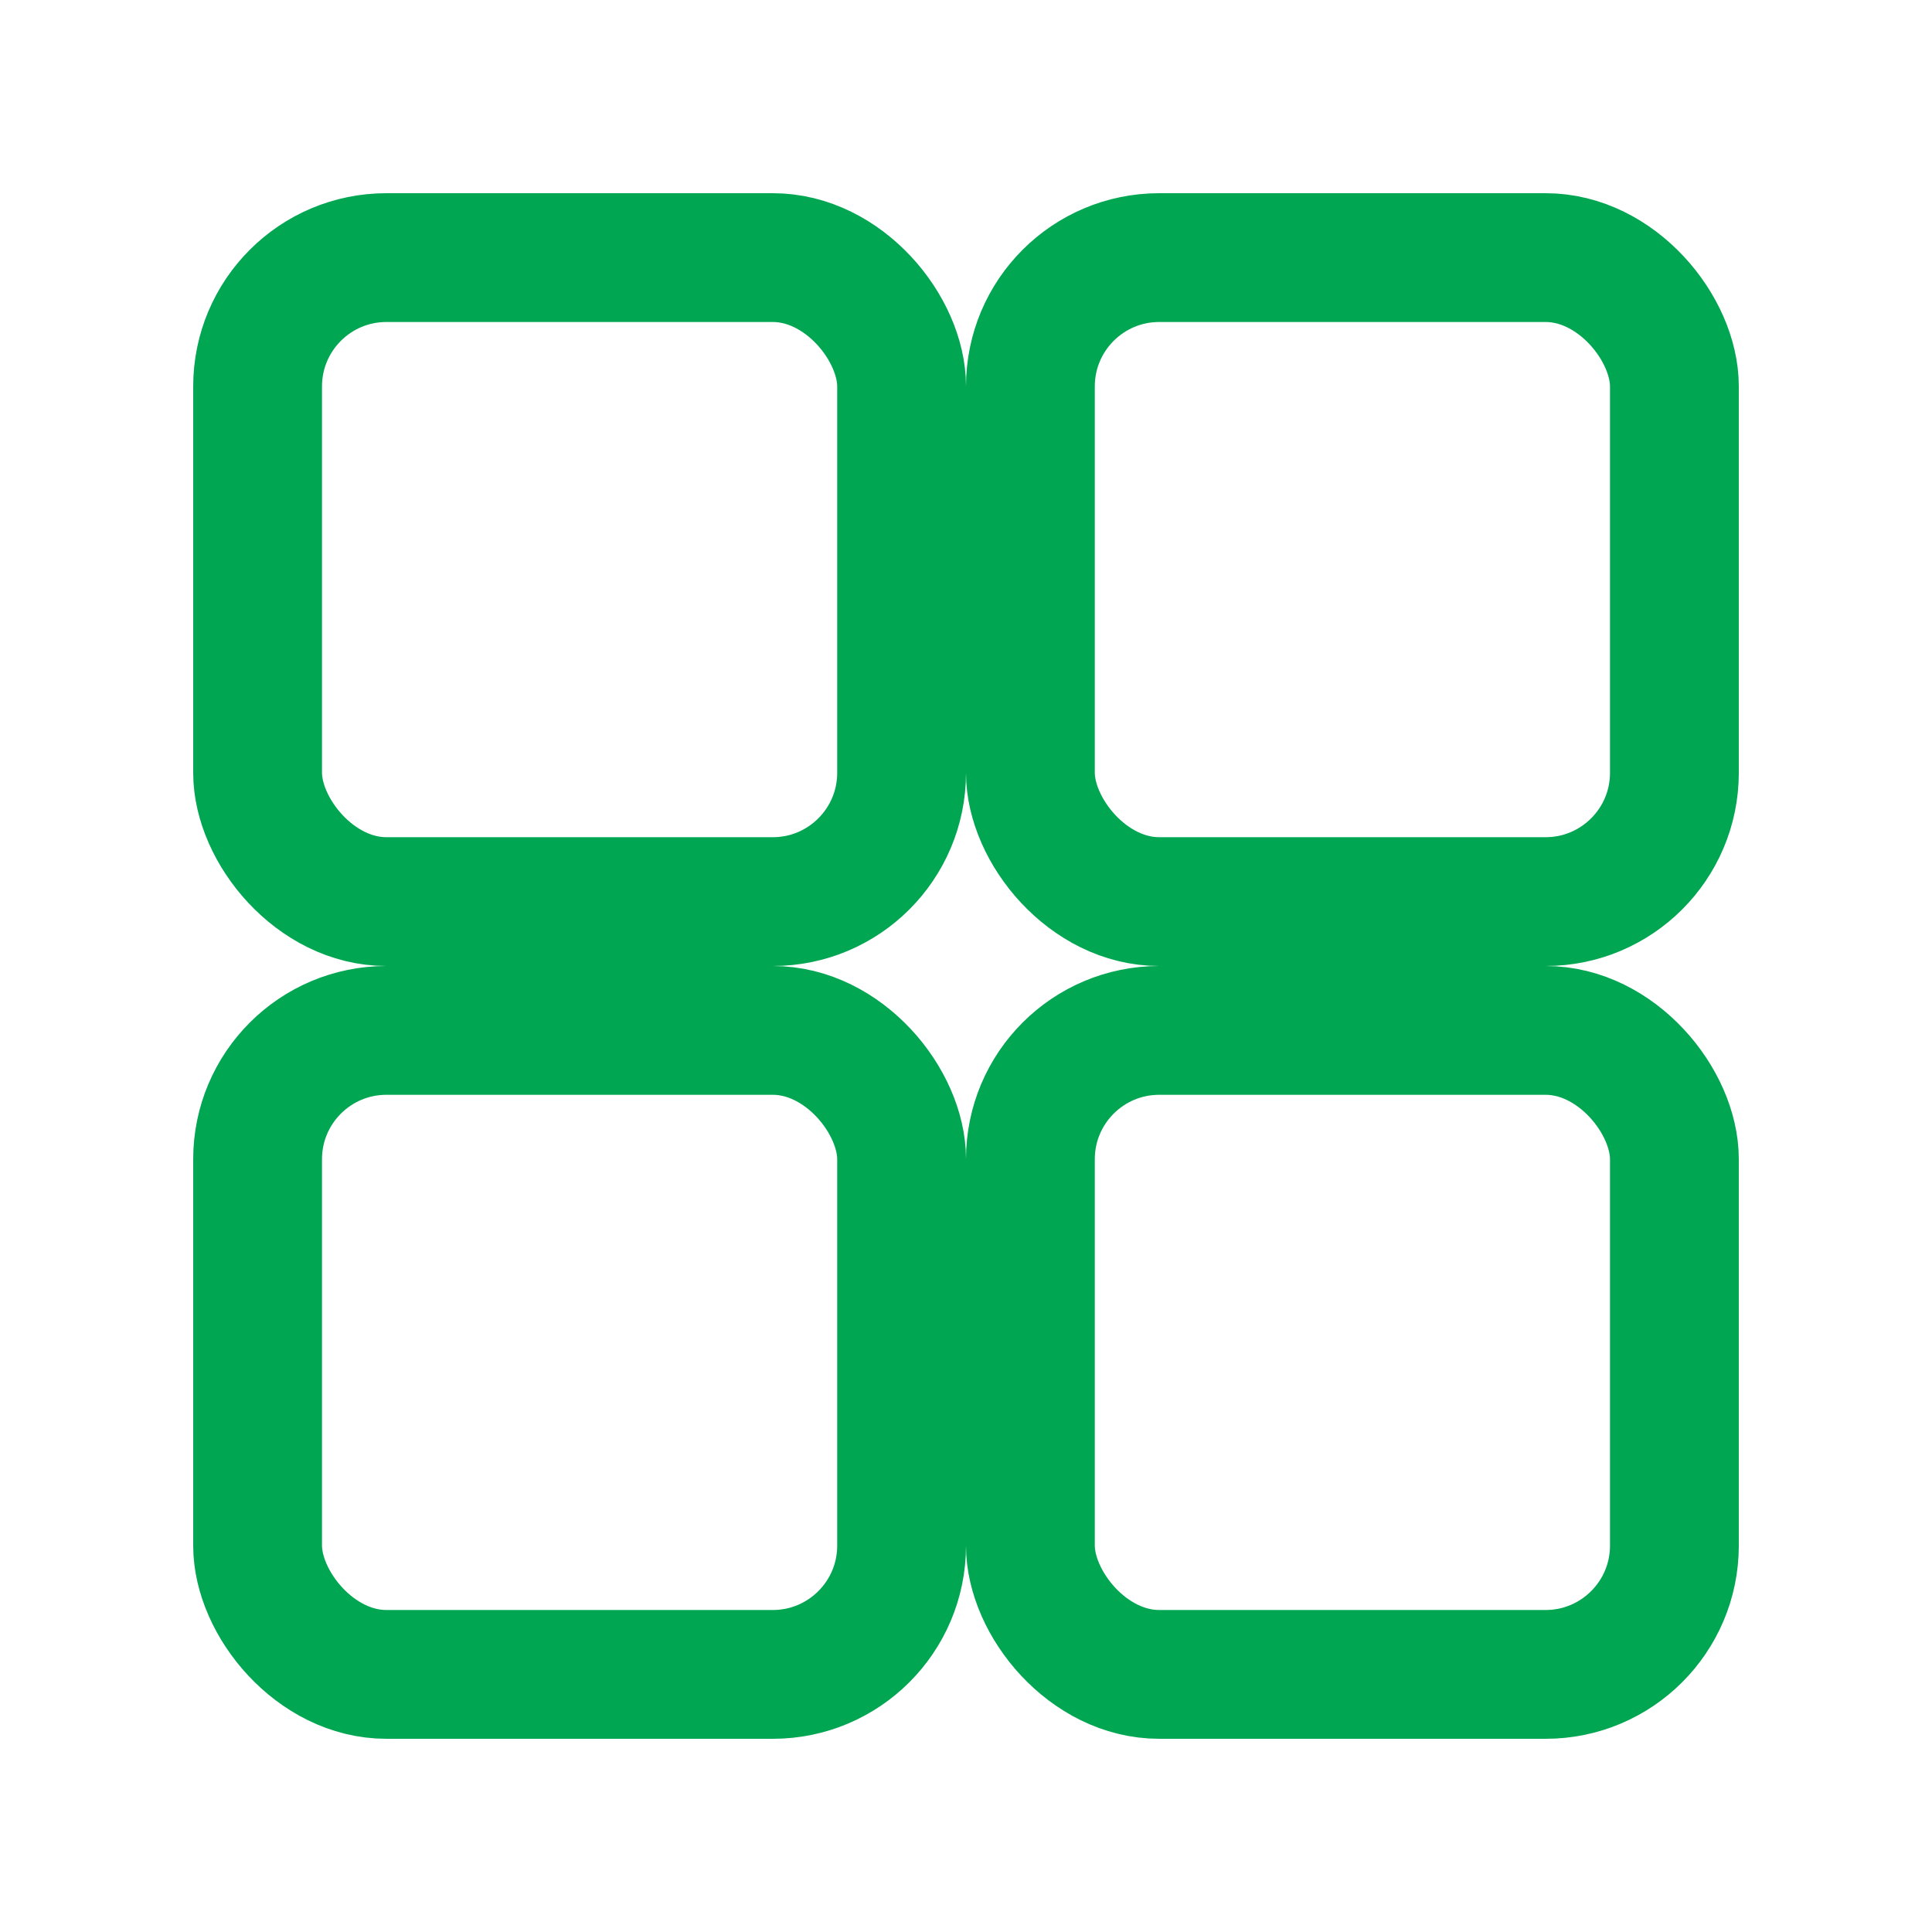
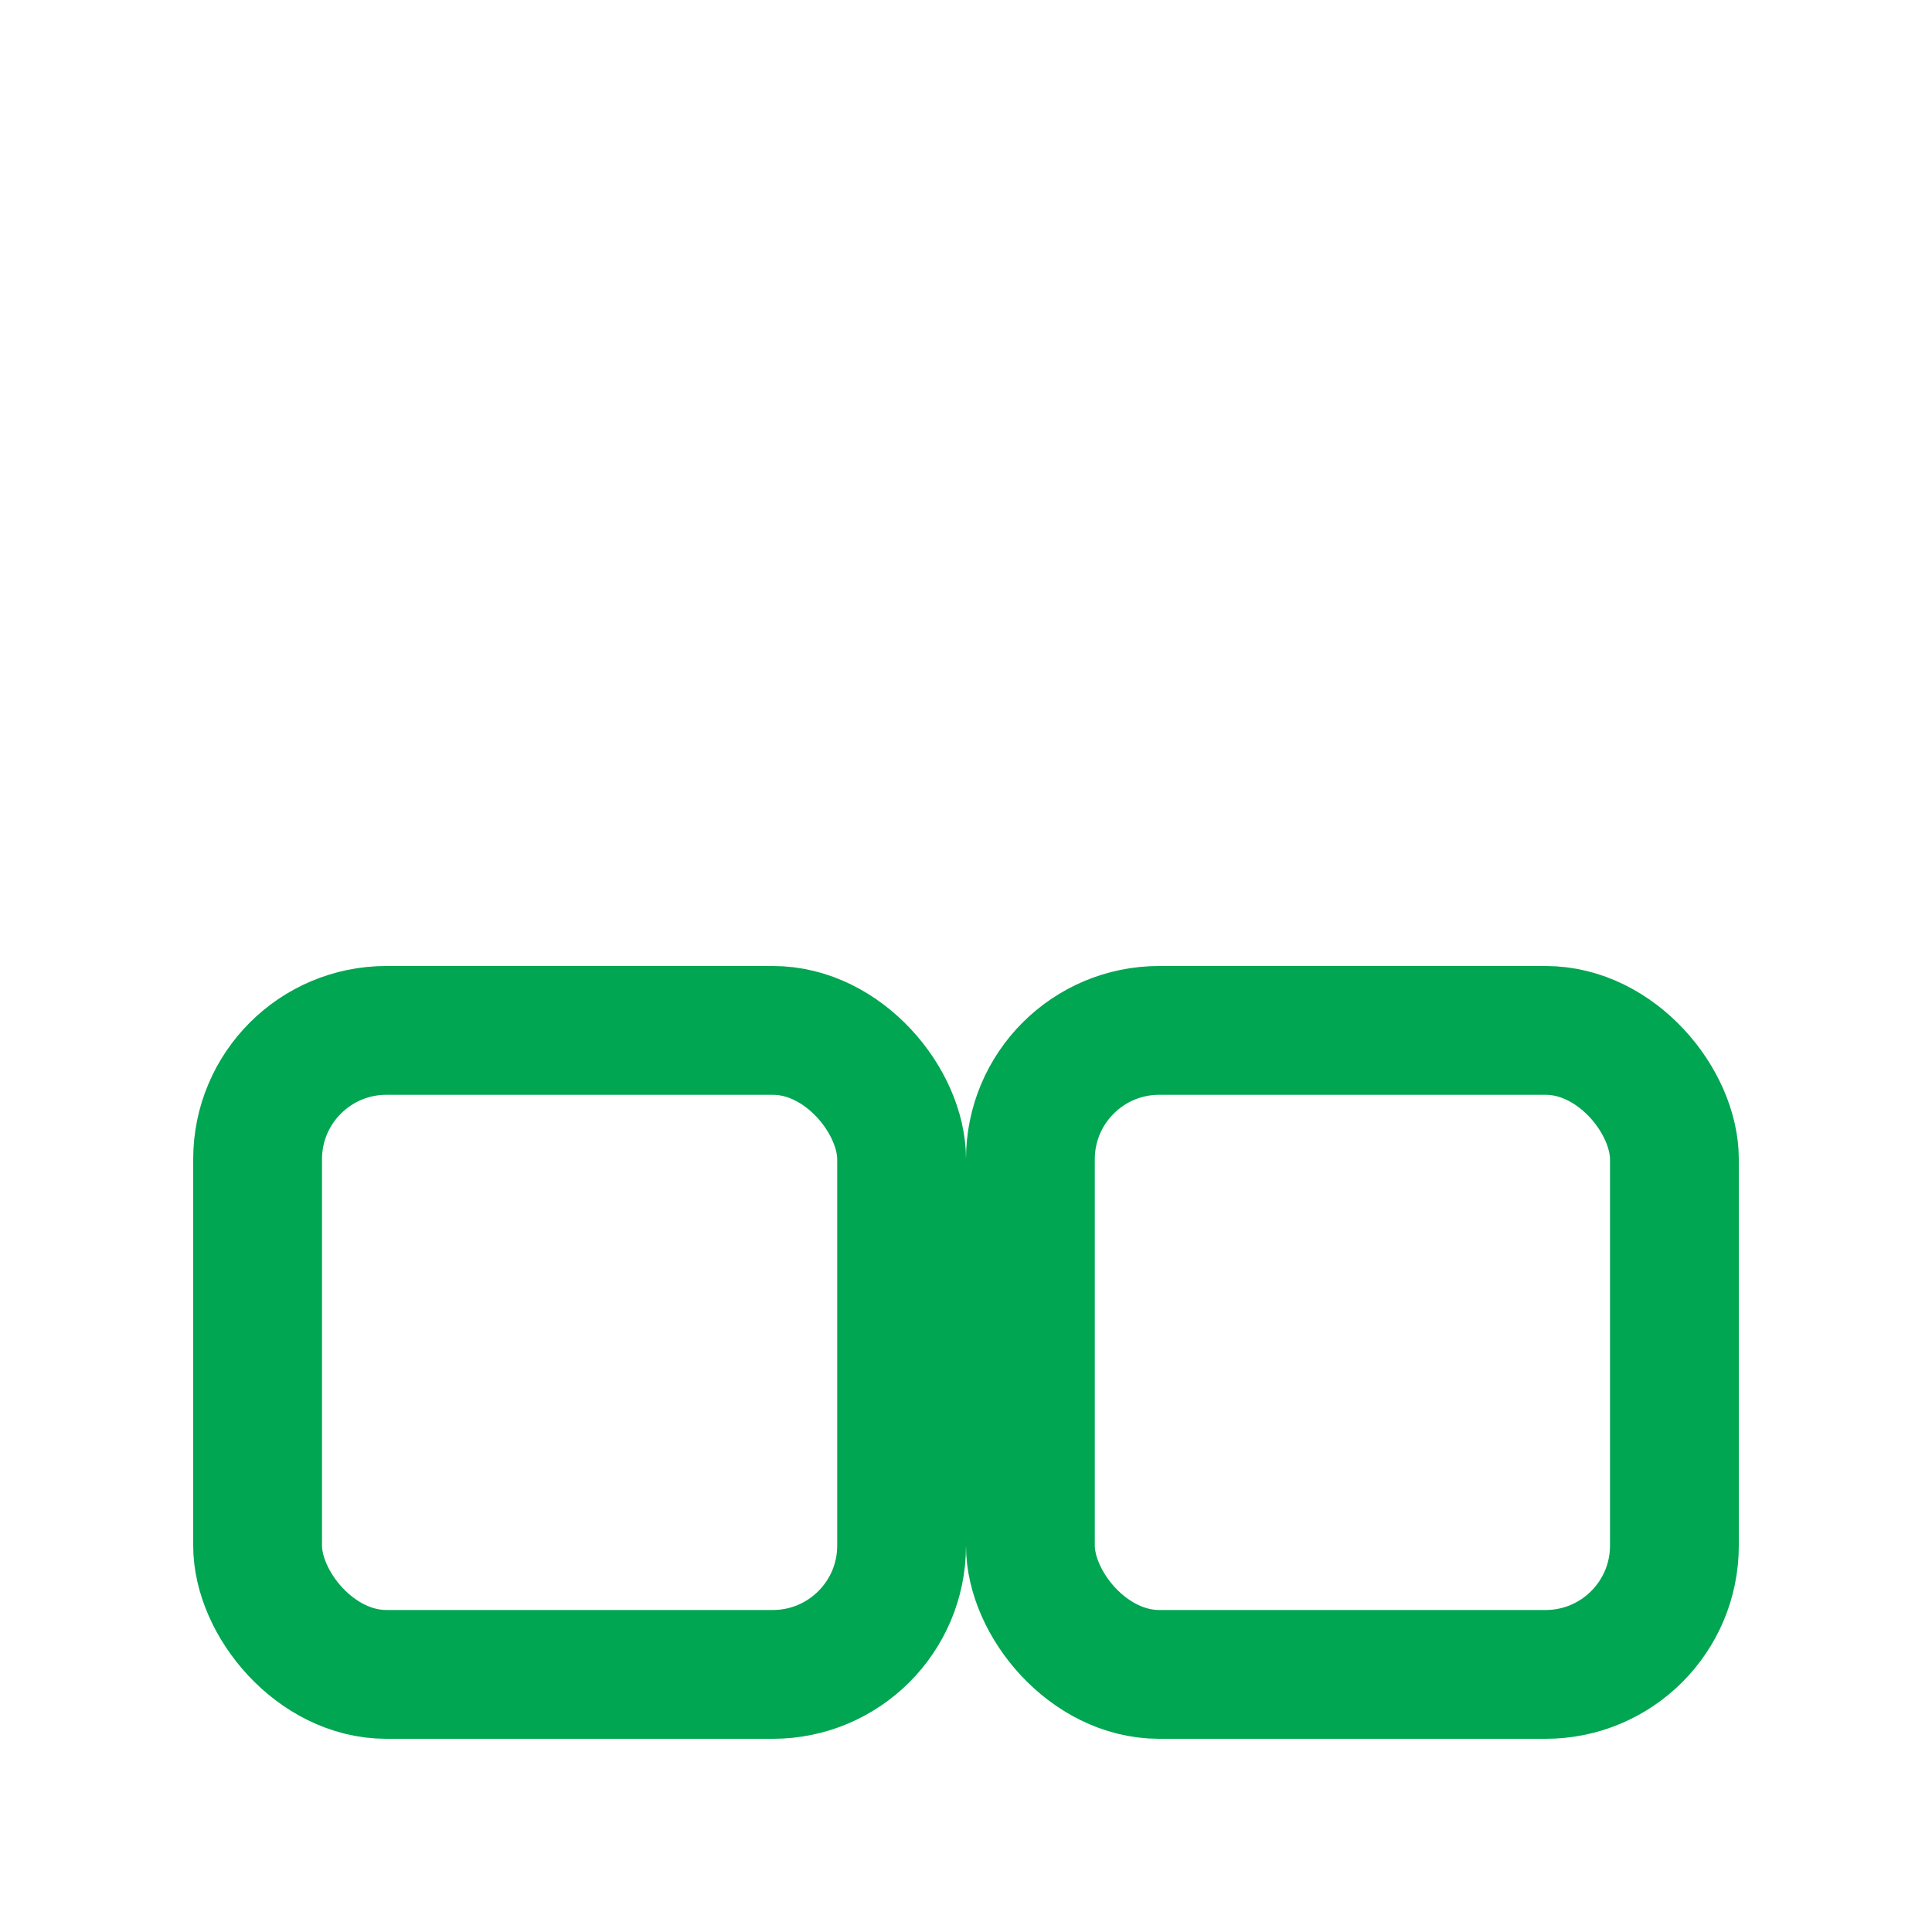
<svg xmlns="http://www.w3.org/2000/svg" width="30" height="30" viewBox="0 0 30 30" fill="none">
-   <rect x="4" y="4" width="10" height="10" rx="2" stroke="#00A651" stroke-width="2" />
-   <rect x="16" y="4" width="10" height="10" rx="2" stroke="#00A651" stroke-width="2" />
  <rect x="4" y="16" width="10" height="10" rx="2" stroke="#00A651" stroke-width="2" />
  <rect x="16" y="16" width="10" height="10" rx="2" stroke="#00A651" stroke-width="2" />
</svg>